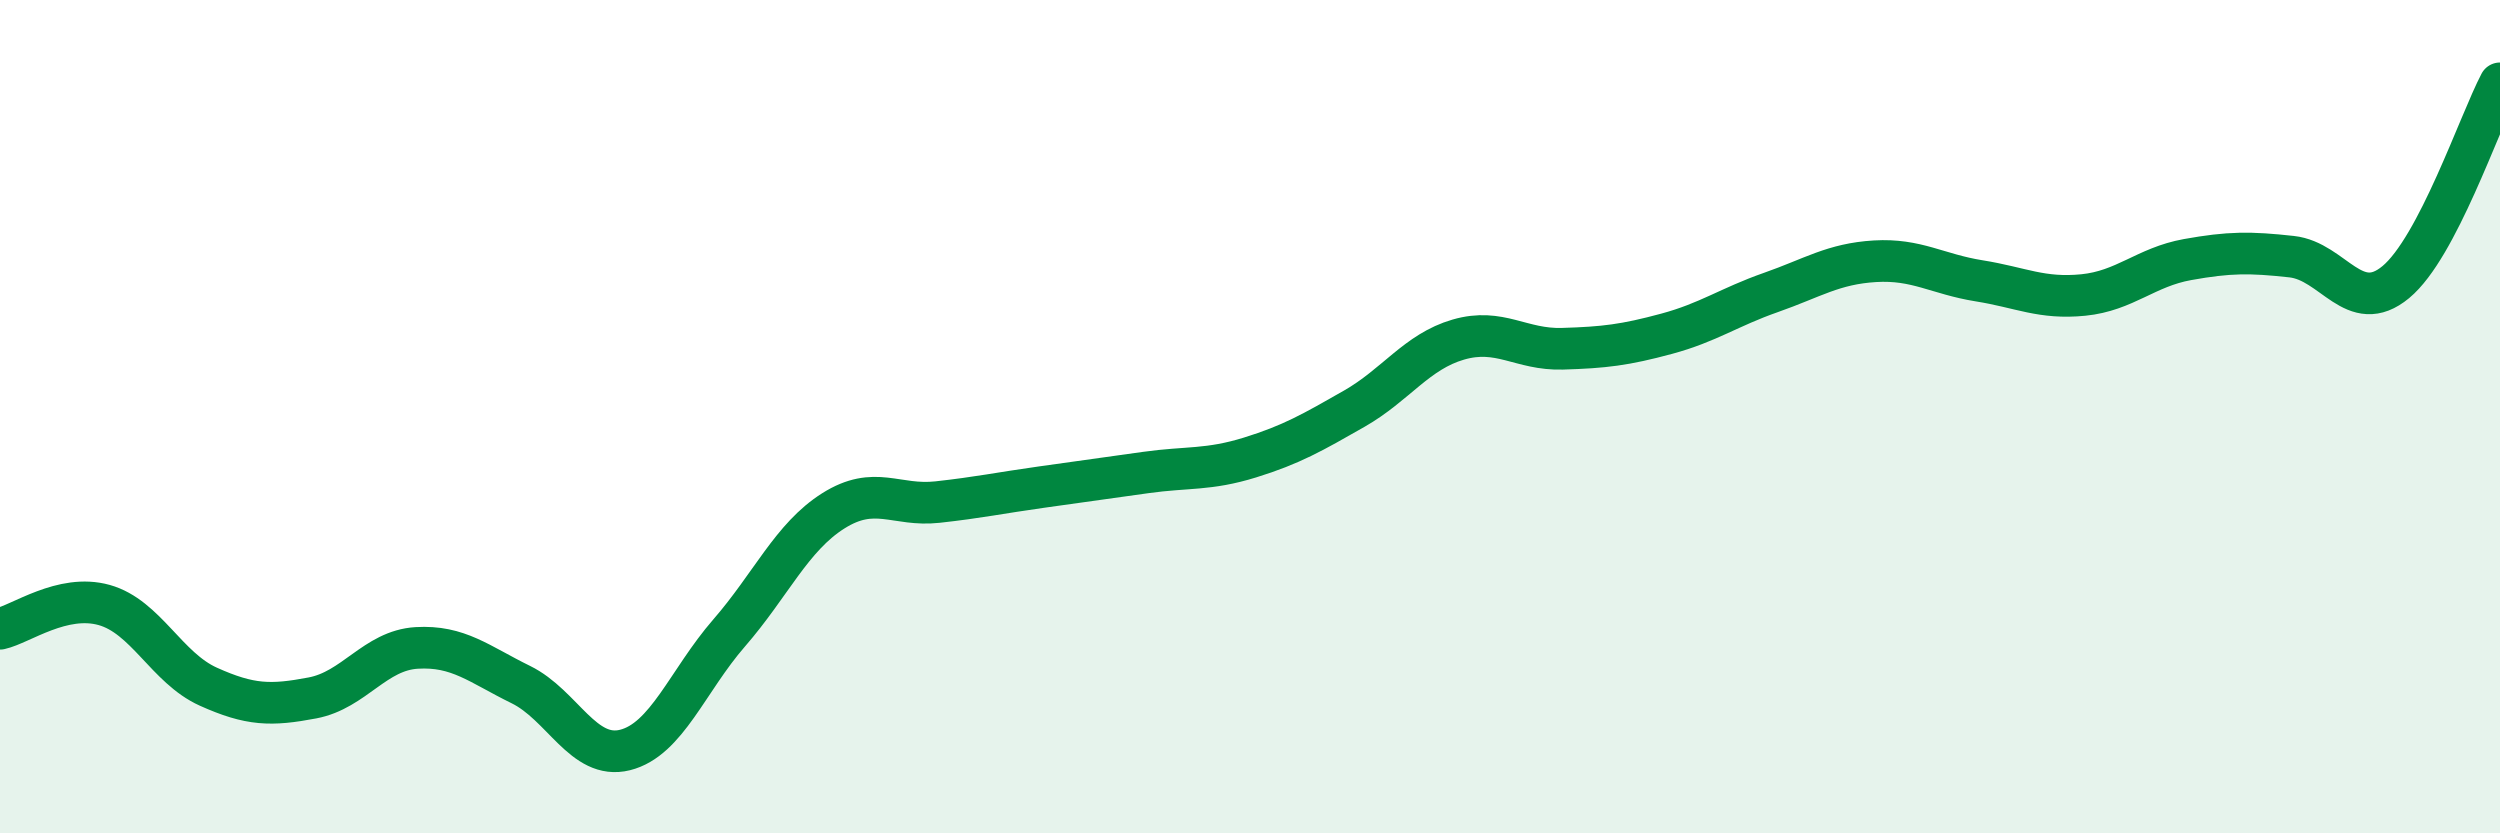
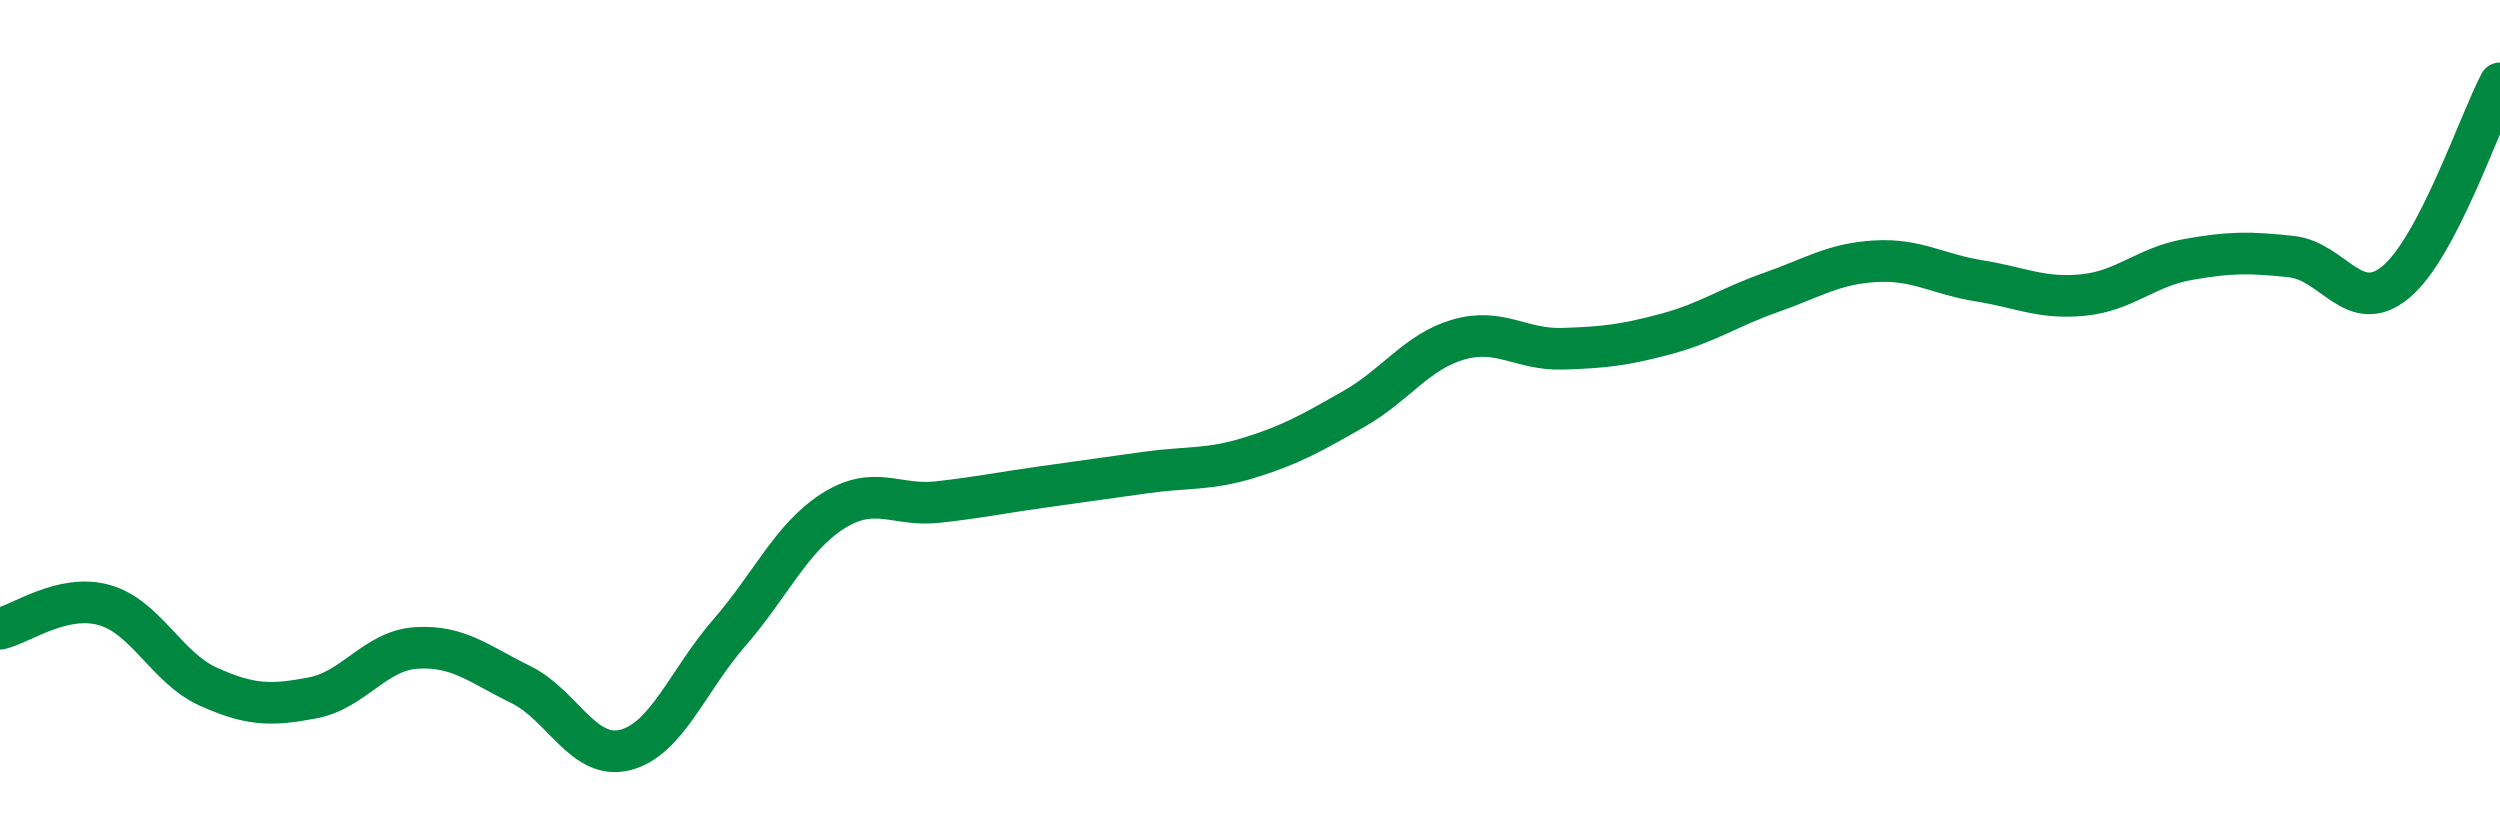
<svg xmlns="http://www.w3.org/2000/svg" width="60" height="20" viewBox="0 0 60 20">
-   <path d="M 0,15.09 C 0.5,14.98 1.5,14.24 2.5,14.52 C 3.5,14.8 4,16.03 5,16.48 C 6,16.93 6.5,16.94 7.5,16.75 C 8.5,16.56 9,15.61 10,15.55 C 11,15.49 11.5,15.94 12.5,16.43 C 13.5,16.92 14,18.25 15,18 C 16,17.75 16.5,16.34 17.5,15.19 C 18.5,14.04 19,12.89 20,12.26 C 21,11.63 21.5,12.16 22.5,12.05 C 23.5,11.94 24,11.83 25,11.69 C 26,11.55 26.5,11.48 27.5,11.34 C 28.5,11.2 29,11.29 30,10.98 C 31,10.67 31.5,10.38 32.5,9.81 C 33.5,9.24 34,8.44 35,8.15 C 36,7.86 36.5,8.4 37.5,8.37 C 38.5,8.34 39,8.28 40,8.01 C 41,7.74 41.5,7.37 42.5,7.02 C 43.5,6.67 44,6.33 45,6.27 C 46,6.21 46.5,6.58 47.5,6.74 C 48.5,6.9 49,7.18 50,7.08 C 51,6.98 51.5,6.41 52.5,6.23 C 53.5,6.05 54,6.05 55,6.16 C 56,6.27 56.5,7.6 57.5,6.77 C 58.5,5.94 59.5,2.95 60,2L60 20L0 20Z" fill="#008740" opacity="0.1" stroke-linecap="round" stroke-linejoin="round" />
  <path d="M 0,15.09 C 0.5,14.98 1.5,14.24 2.5,14.52 C 3.5,14.8 4,16.03 5,16.48 C 6,16.93 6.5,16.94 7.5,16.75 C 8.5,16.56 9,15.61 10,15.55 C 11,15.49 11.5,15.94 12.5,16.43 C 13.5,16.92 14,18.25 15,18 C 16,17.75 16.5,16.34 17.5,15.19 C 18.5,14.04 19,12.89 20,12.26 C 21,11.63 21.5,12.16 22.5,12.05 C 23.5,11.94 24,11.83 25,11.69 C 26,11.55 26.5,11.48 27.5,11.34 C 28.5,11.2 29,11.29 30,10.98 C 31,10.67 31.5,10.38 32.5,9.81 C 33.5,9.24 34,8.44 35,8.15 C 36,7.86 36.5,8.4 37.5,8.37 C 38.5,8.34 39,8.28 40,8.01 C 41,7.74 41.5,7.37 42.5,7.02 C 43.5,6.67 44,6.33 45,6.27 C 46,6.21 46.5,6.58 47.5,6.74 C 48.5,6.9 49,7.18 50,7.08 C 51,6.98 51.5,6.41 52.5,6.23 C 53.5,6.05 54,6.05 55,6.16 C 56,6.27 56.5,7.6 57.5,6.77 C 58.5,5.94 59.5,2.95 60,2" stroke="#008740" stroke-width="1" fill="none" stroke-linecap="round" stroke-linejoin="round" />
</svg>